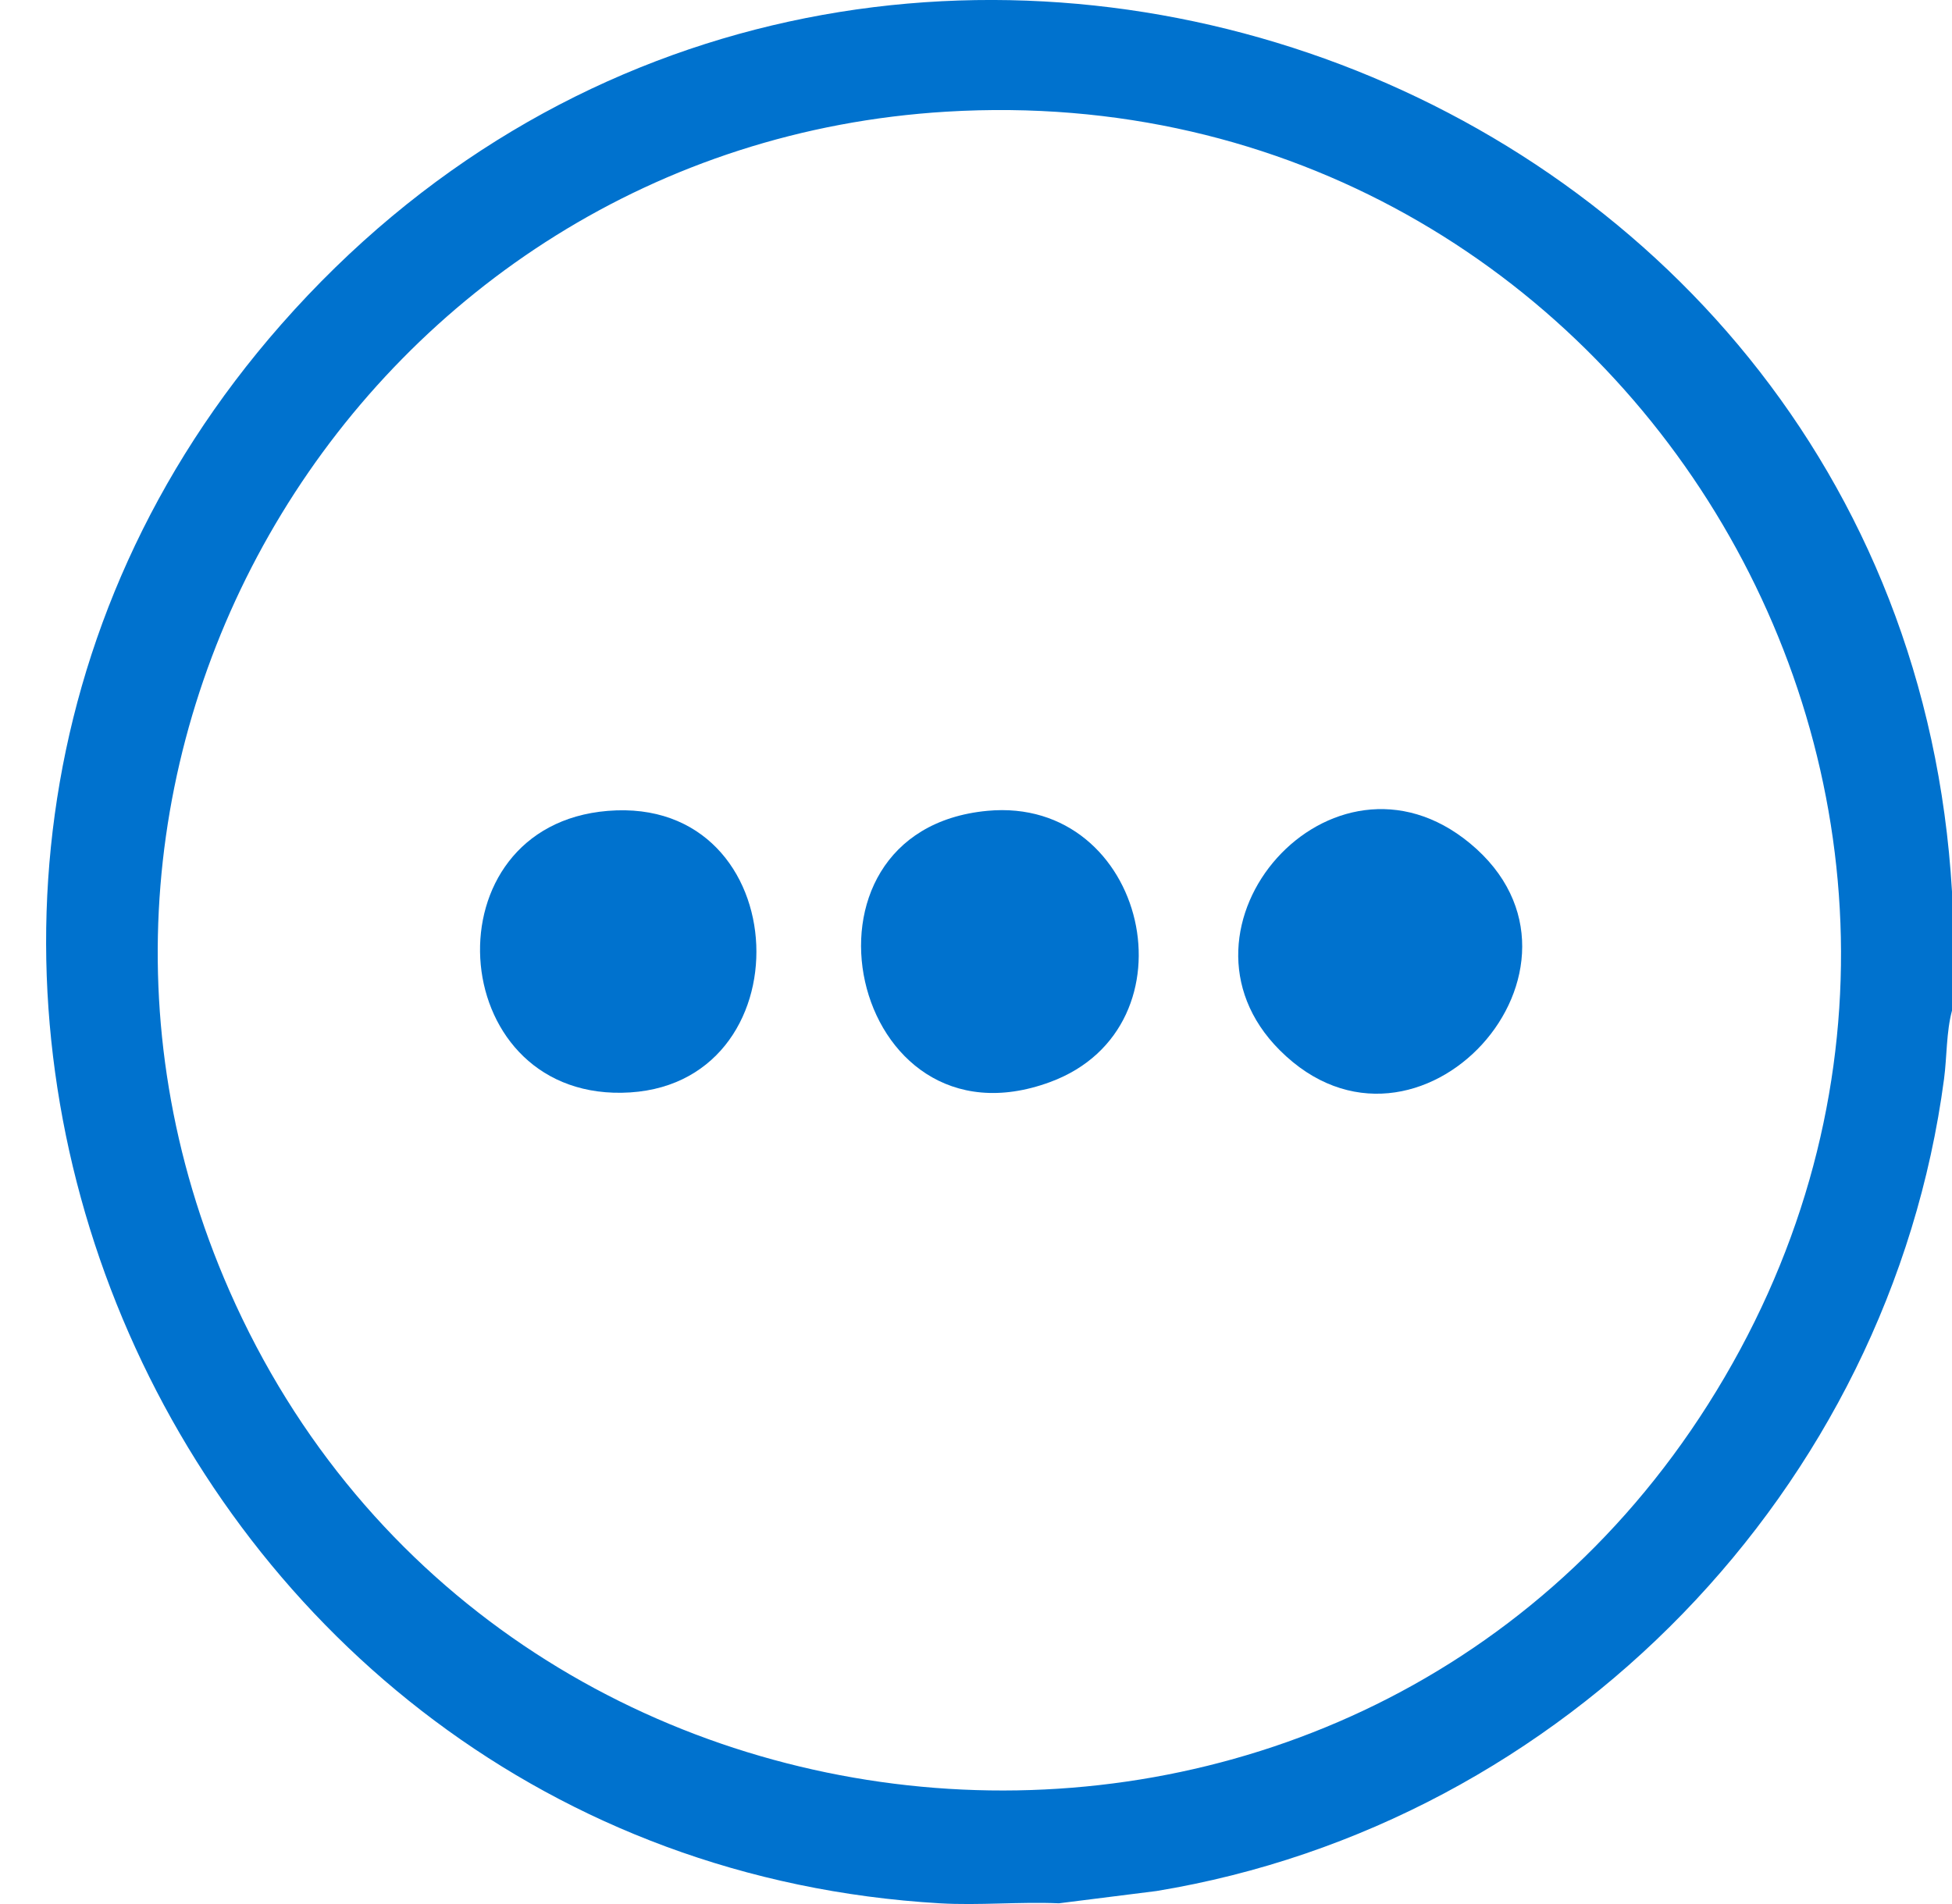
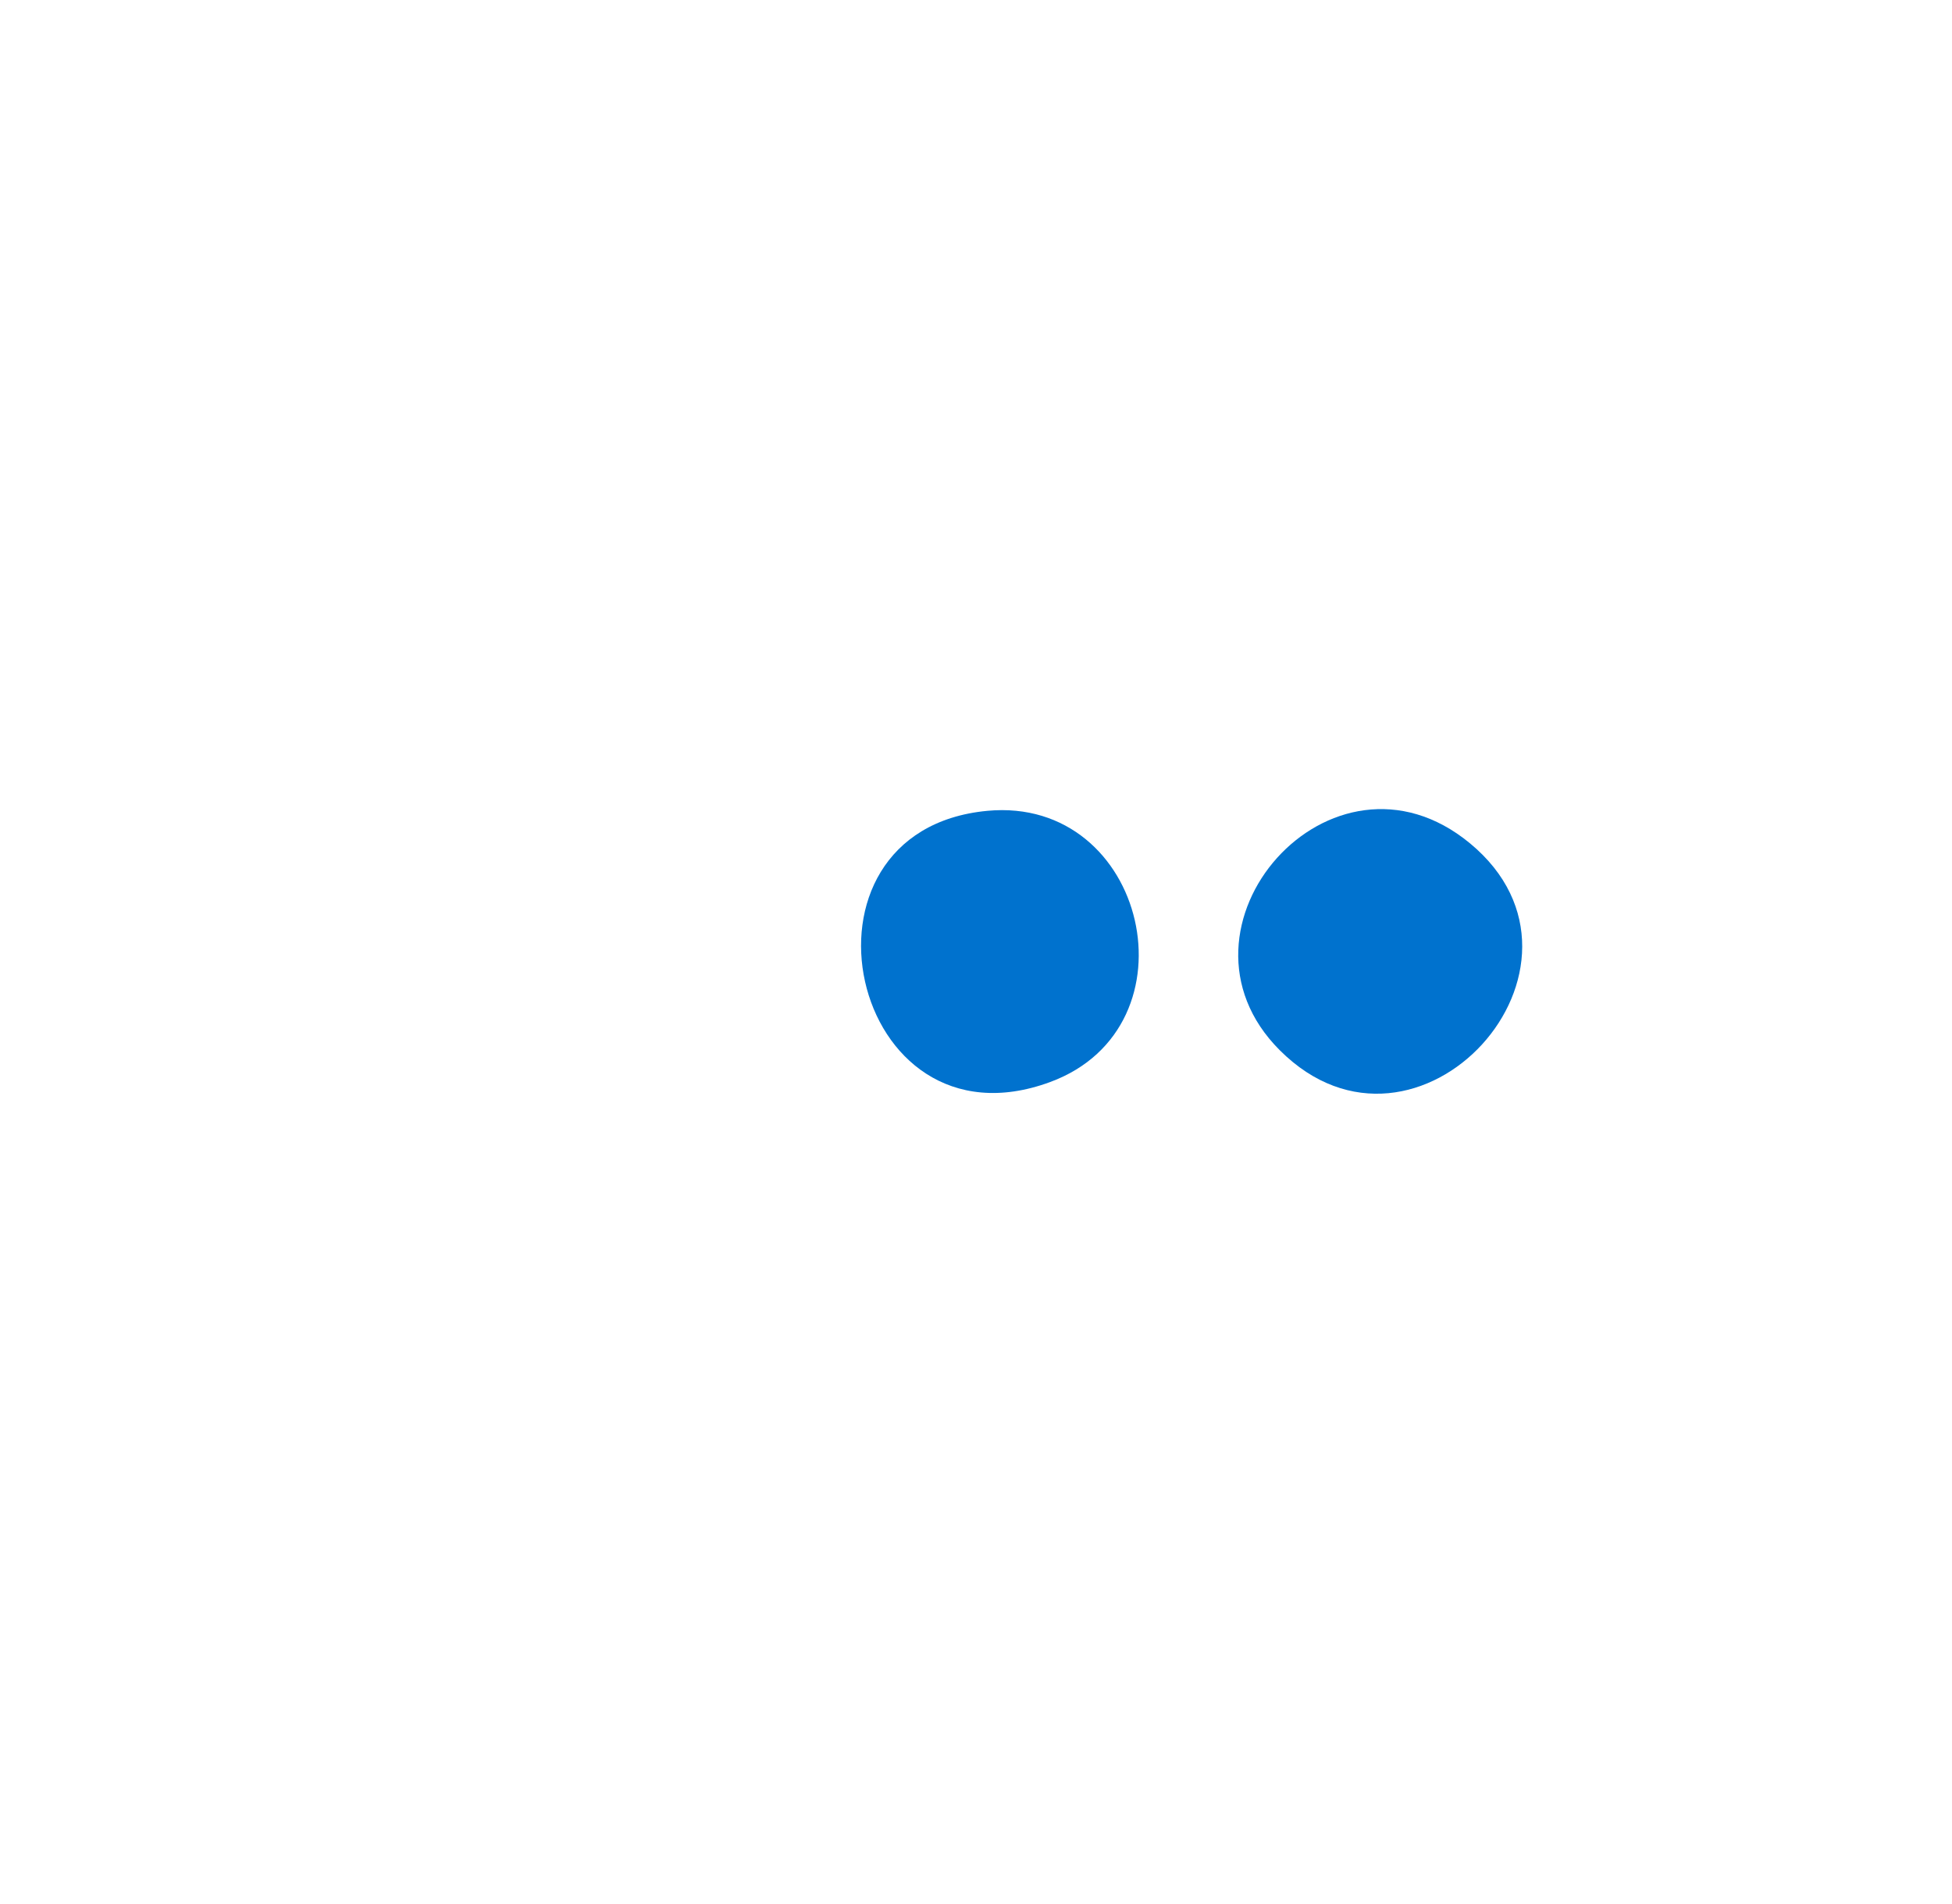
<svg xmlns="http://www.w3.org/2000/svg" width="41" height="40" viewBox="0 0 41 40" fill="none">
  <g id="IbgCZ3.tif">
    <g id="Group">
-       <path id="Vector" d="M41 18.731V21.231C40.879 21.681 40.895 22.196 40.833 22.666C39.691 31.281 32.859 38.316 24.29 39.727L22.241 39.985C21.414 39.949 20.564 40.033 19.74 39.985C3.347 39.025 -5.026 19.252 5.906 6.817C17.698 -6.595 39.964 1.047 41 18.731ZM19.879 2.346C7.665 3.083 -0.124 15.873 4.82 27.119C10.453 39.931 28.359 41.354 35.874 29.507C43.625 17.285 34.273 1.477 19.879 2.346Z" fill="#0072CE" />
-       <path id="Vector_2" d="M12.766 17.035C16.77 16.706 16.982 22.9 13.056 22.957C9.319 23.011 8.974 17.347 12.766 17.035Z" fill="#0072CE" />
      <path id="Vector_3" d="M20.738 17.034C24.093 16.719 25.201 21.571 22.059 22.731C17.836 24.291 16.351 17.447 20.738 17.034Z" fill="#0072CE" />
      <path id="Vector_4" d="M26.88 22.063C24.305 19.489 27.971 15.314 30.876 17.717C33.992 20.295 29.77 24.953 26.88 22.063Z" fill="#0072CE" />
    </g>
  </g>
</svg>